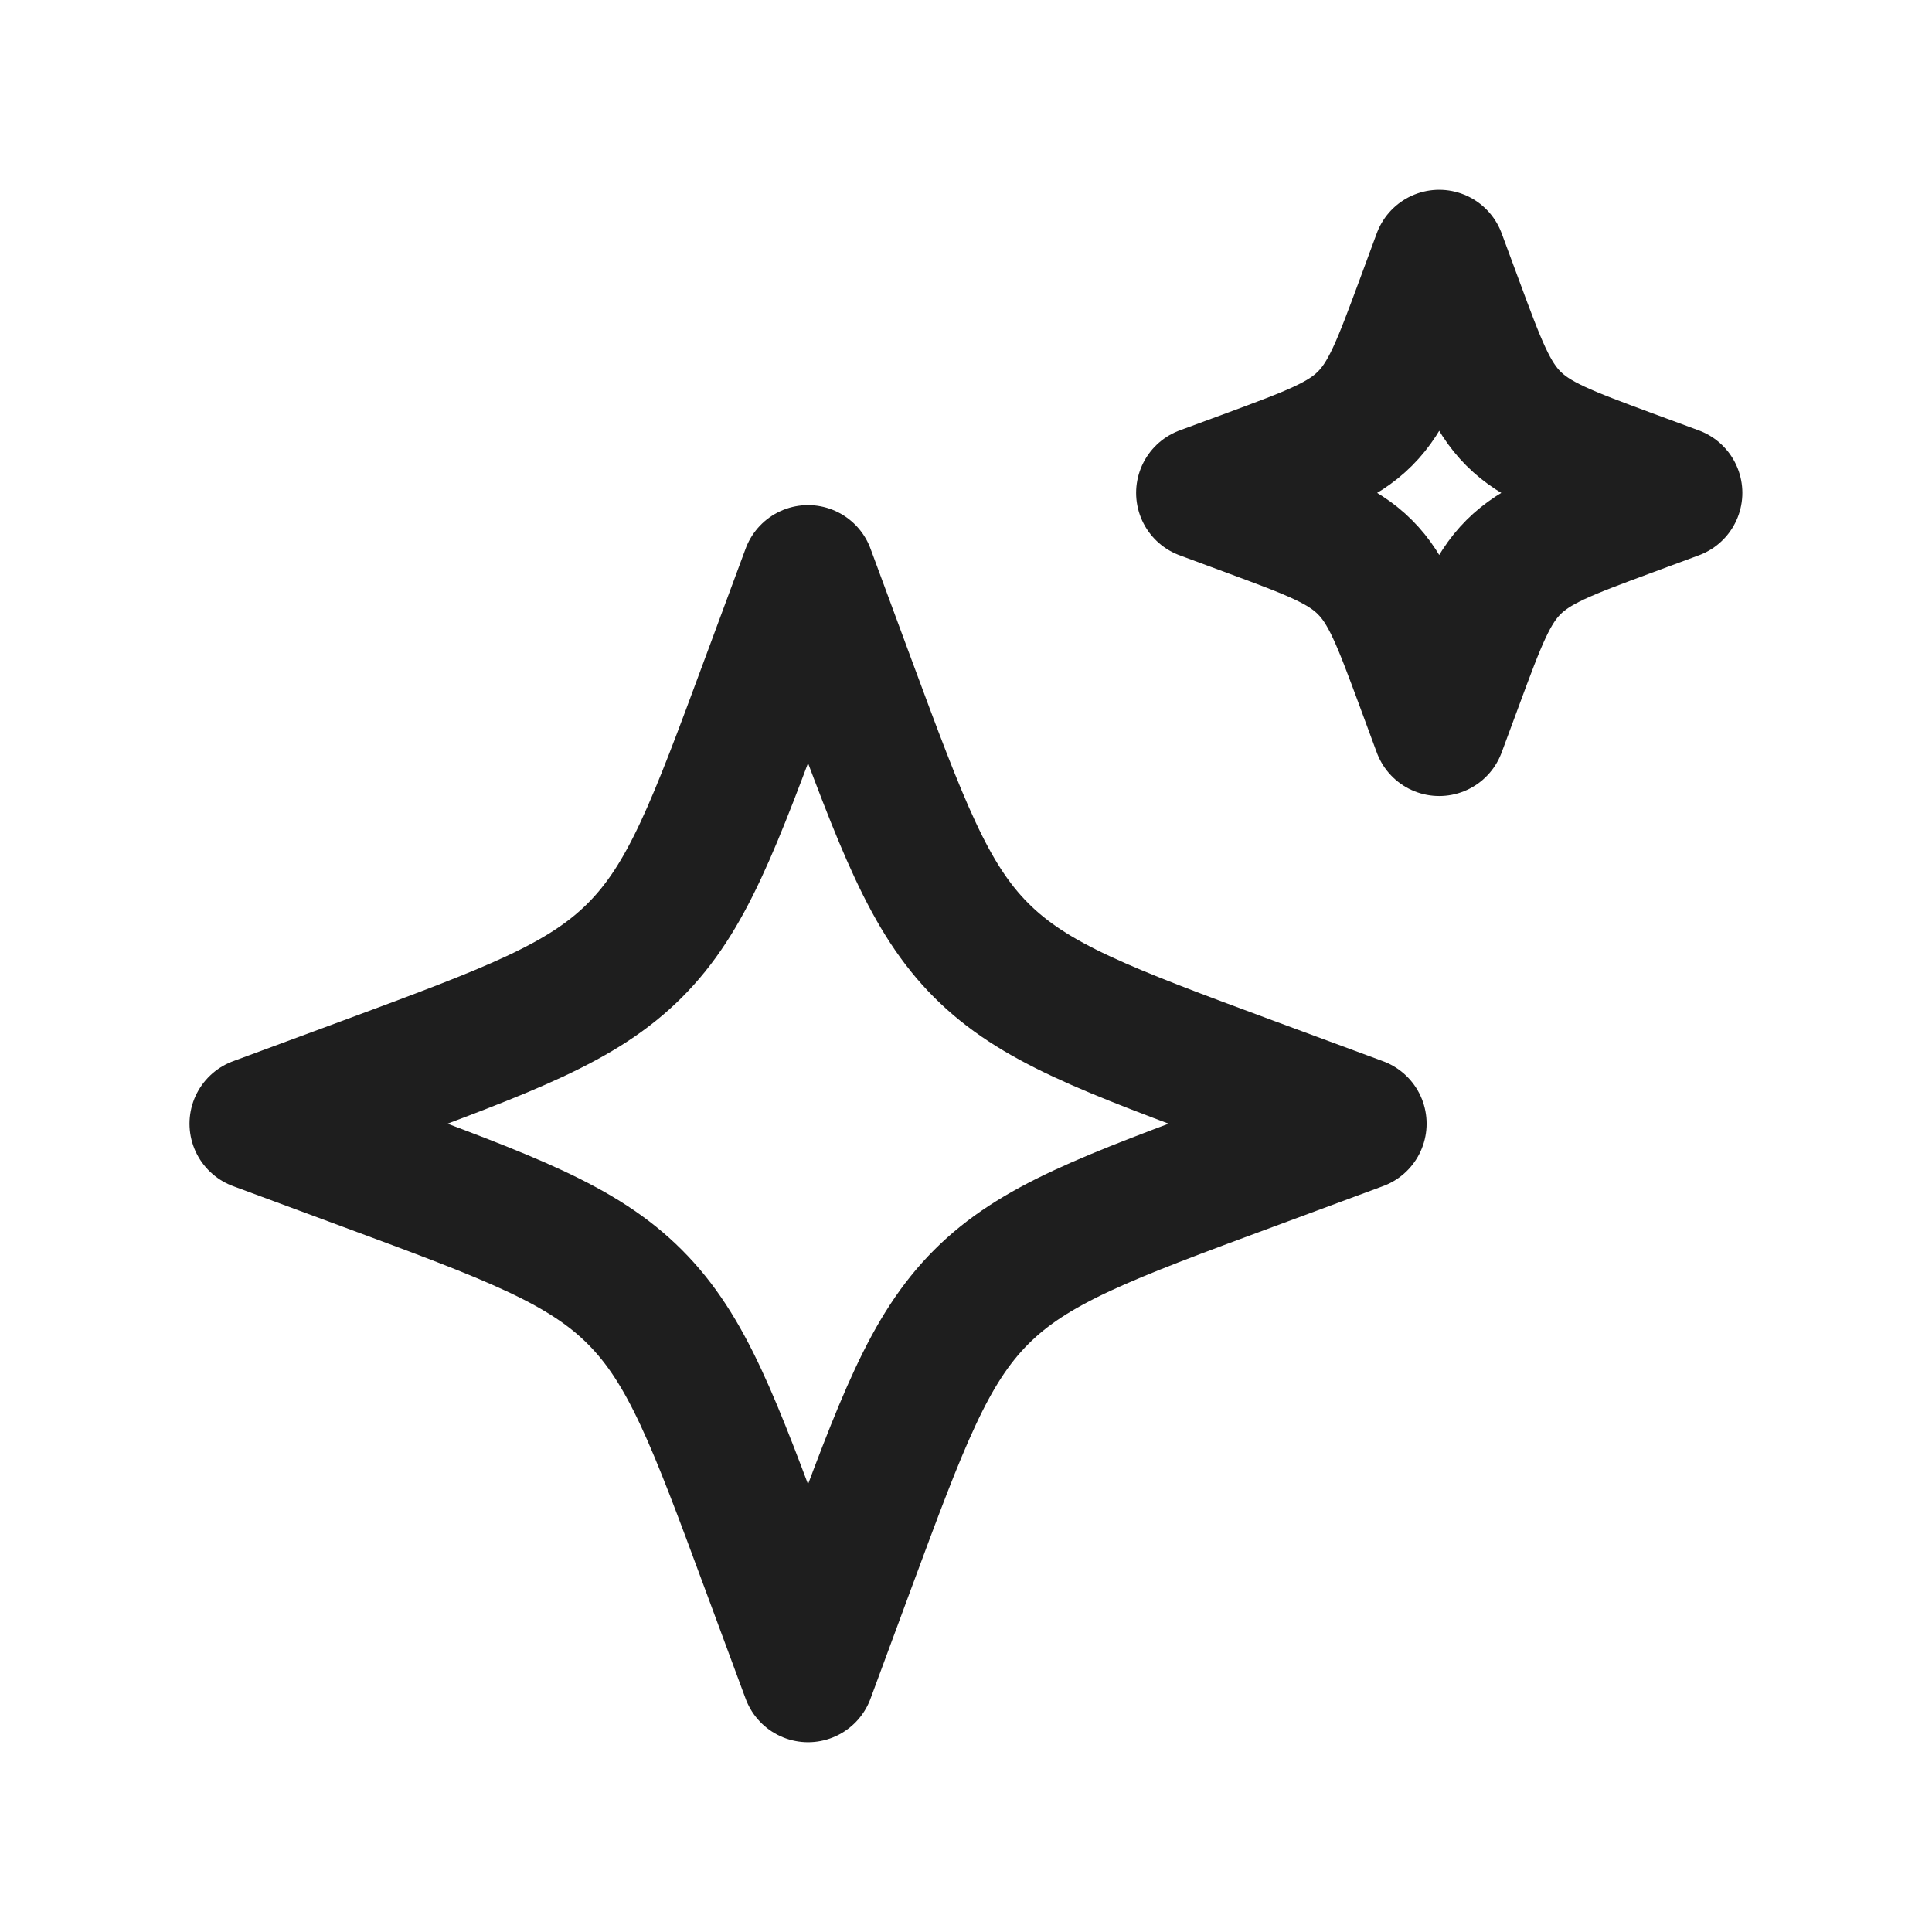
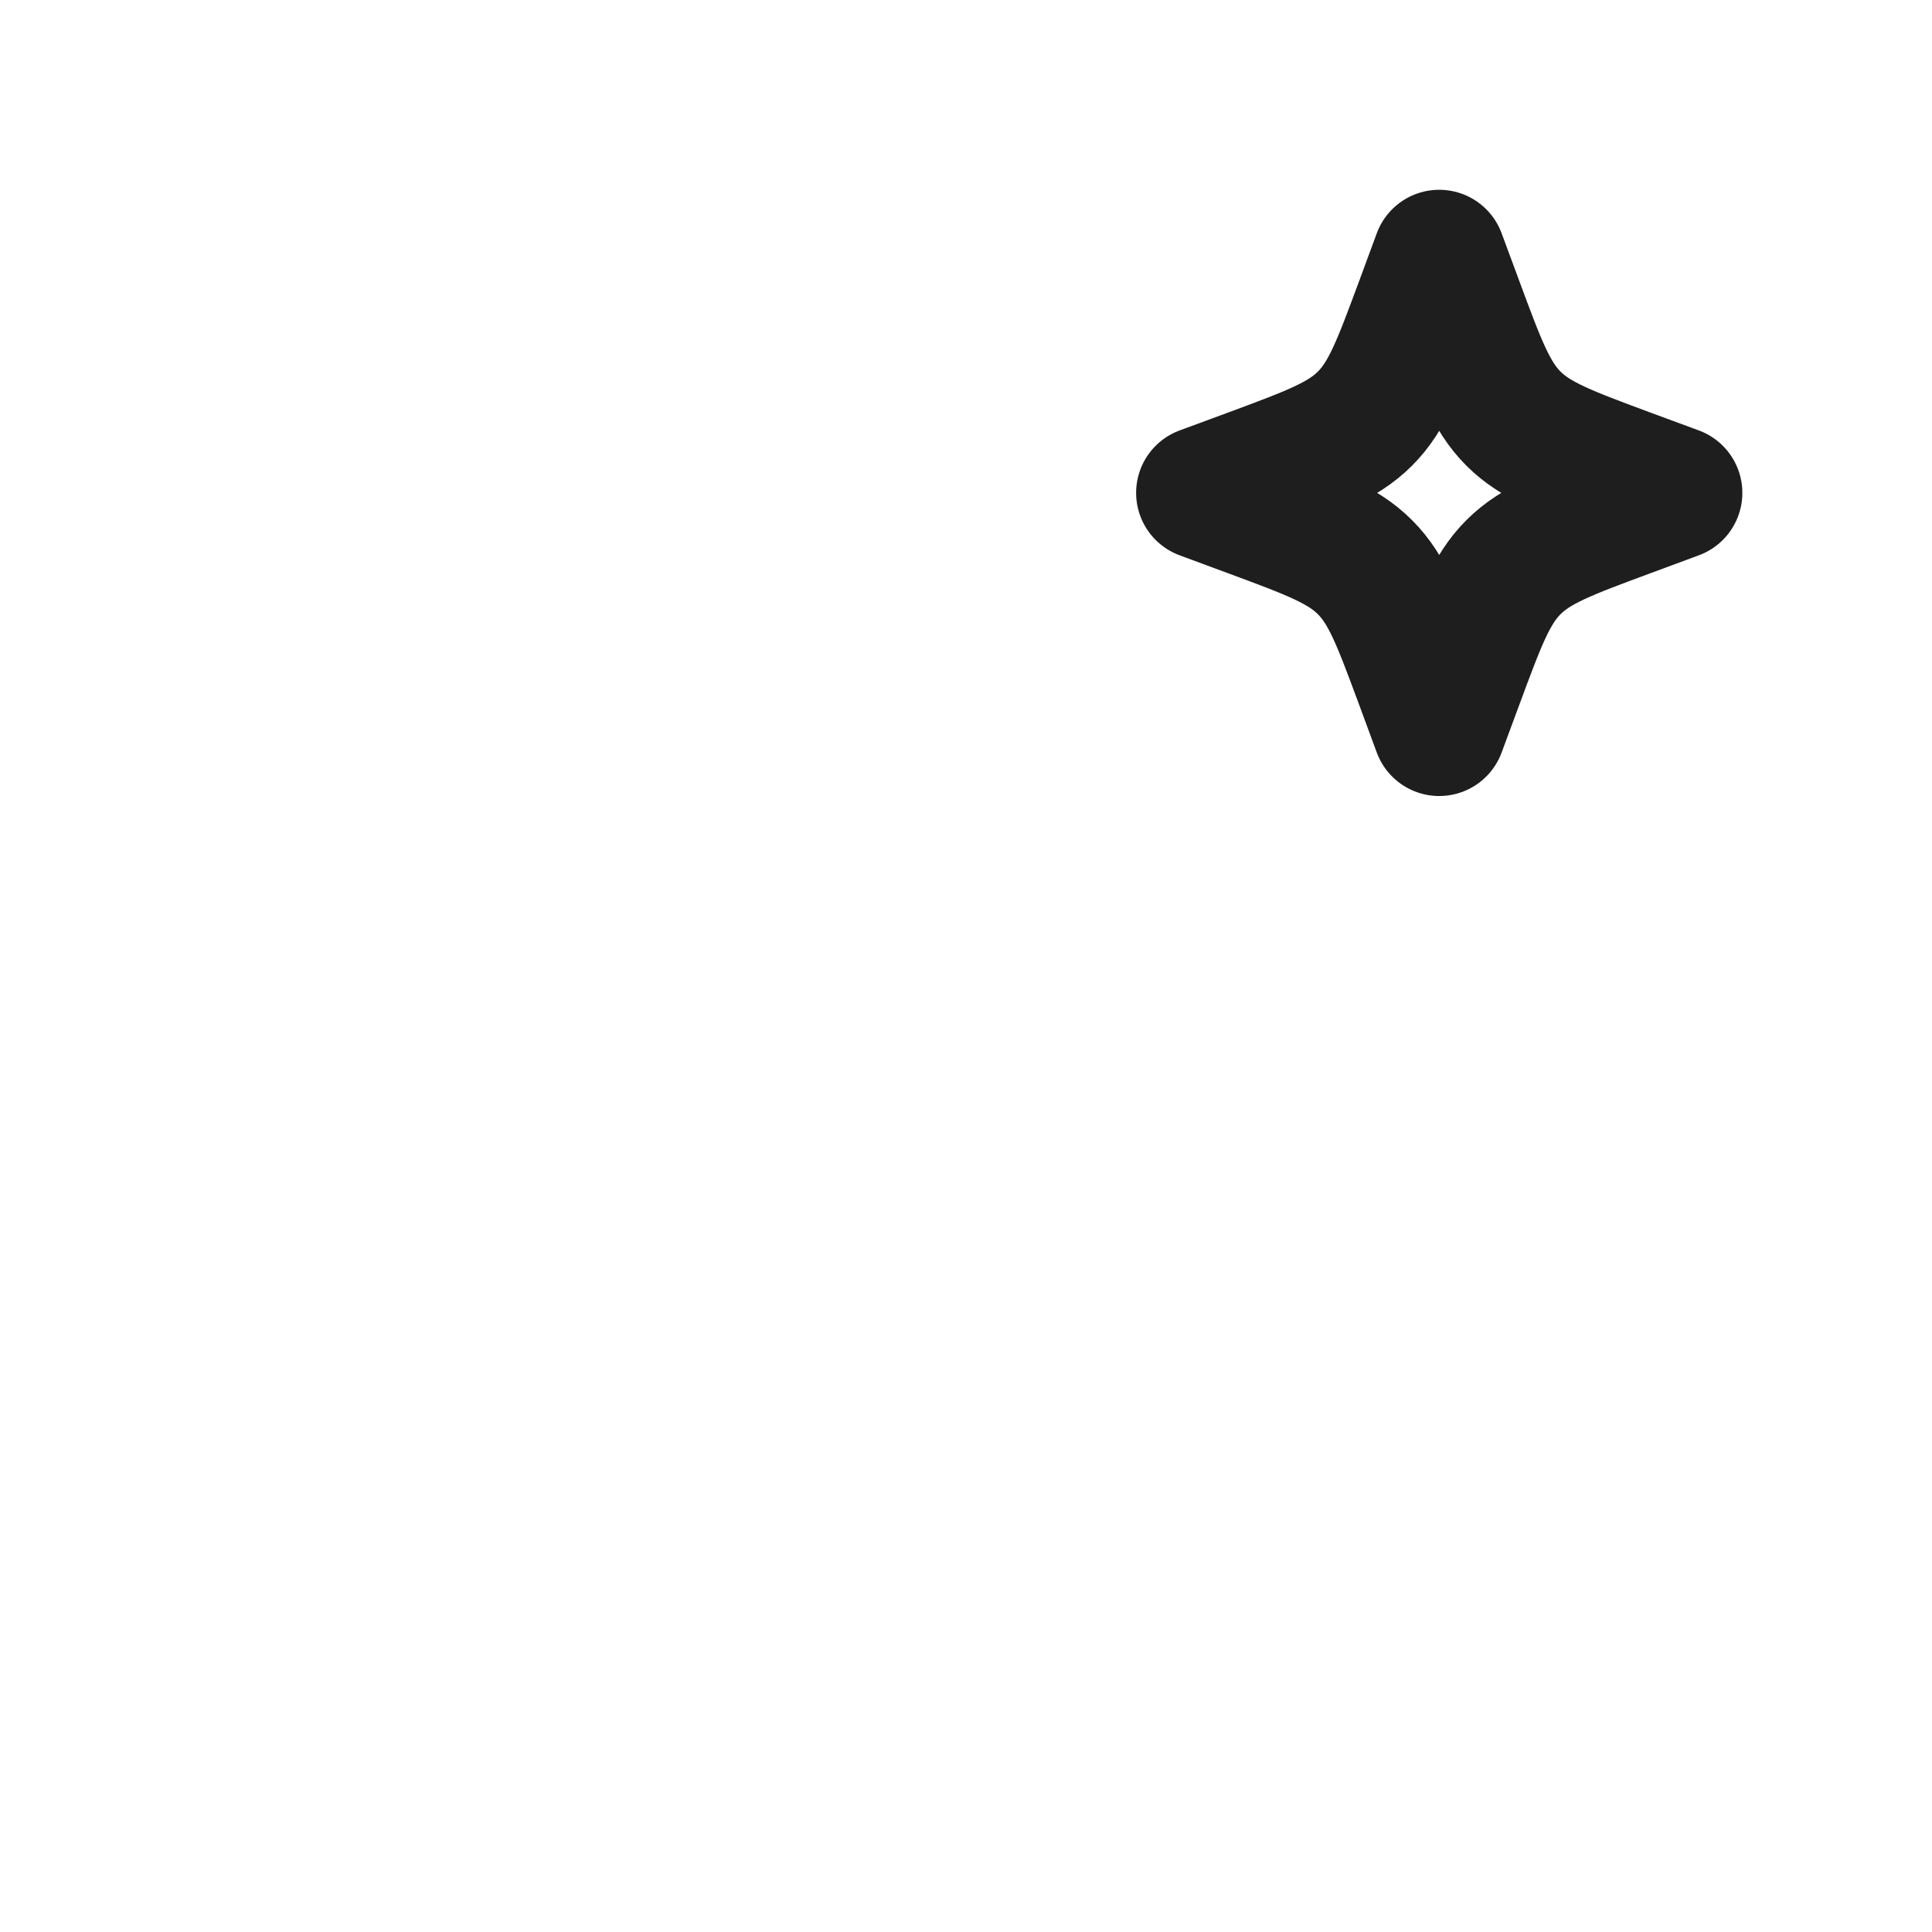
<svg xmlns="http://www.w3.org/2000/svg" width="28" height="28" viewBox="0 0 28 28" fill="none">
-   <path d="M11.711 8.285L11.121 9.878C10.348 11.967 9.962 13.012 9.2 13.774C8.438 14.536 7.393 14.922 5.304 15.696L3.711 16.285L5.304 16.875C7.393 17.648 8.438 18.034 9.2 18.796C9.962 19.558 10.348 20.603 11.121 22.692L11.711 24.285L12.3 22.692C13.074 20.603 13.46 19.558 14.222 18.796C14.984 18.034 16.029 17.648 18.118 16.875L19.711 16.285L18.118 15.696C16.029 14.922 14.984 14.536 14.222 13.774C13.46 13.012 13.074 11.967 12.3 9.878L11.711 8.285Z" stroke="#1E1E1E" stroke-width="1.929" stroke-linejoin="round" />
  <path d="M20.858 3.715L20.606 4.398C20.274 5.293 20.109 5.741 19.782 6.067C19.456 6.394 19.008 6.559 18.113 6.891L17.43 7.143L18.113 7.396C19.008 7.727 19.456 7.893 19.782 8.22C20.109 8.546 20.274 8.994 20.606 9.889L20.858 10.572L21.111 9.889C21.442 8.994 21.608 8.546 21.934 8.22C22.261 7.893 22.709 7.727 23.604 7.396L24.287 7.143L23.604 6.891C22.709 6.559 22.261 6.394 21.934 6.067C21.608 5.741 21.442 5.293 21.111 4.398L20.858 3.715Z" stroke="#1E1E1E" stroke-width="1.929" stroke-linejoin="round" />
</svg>